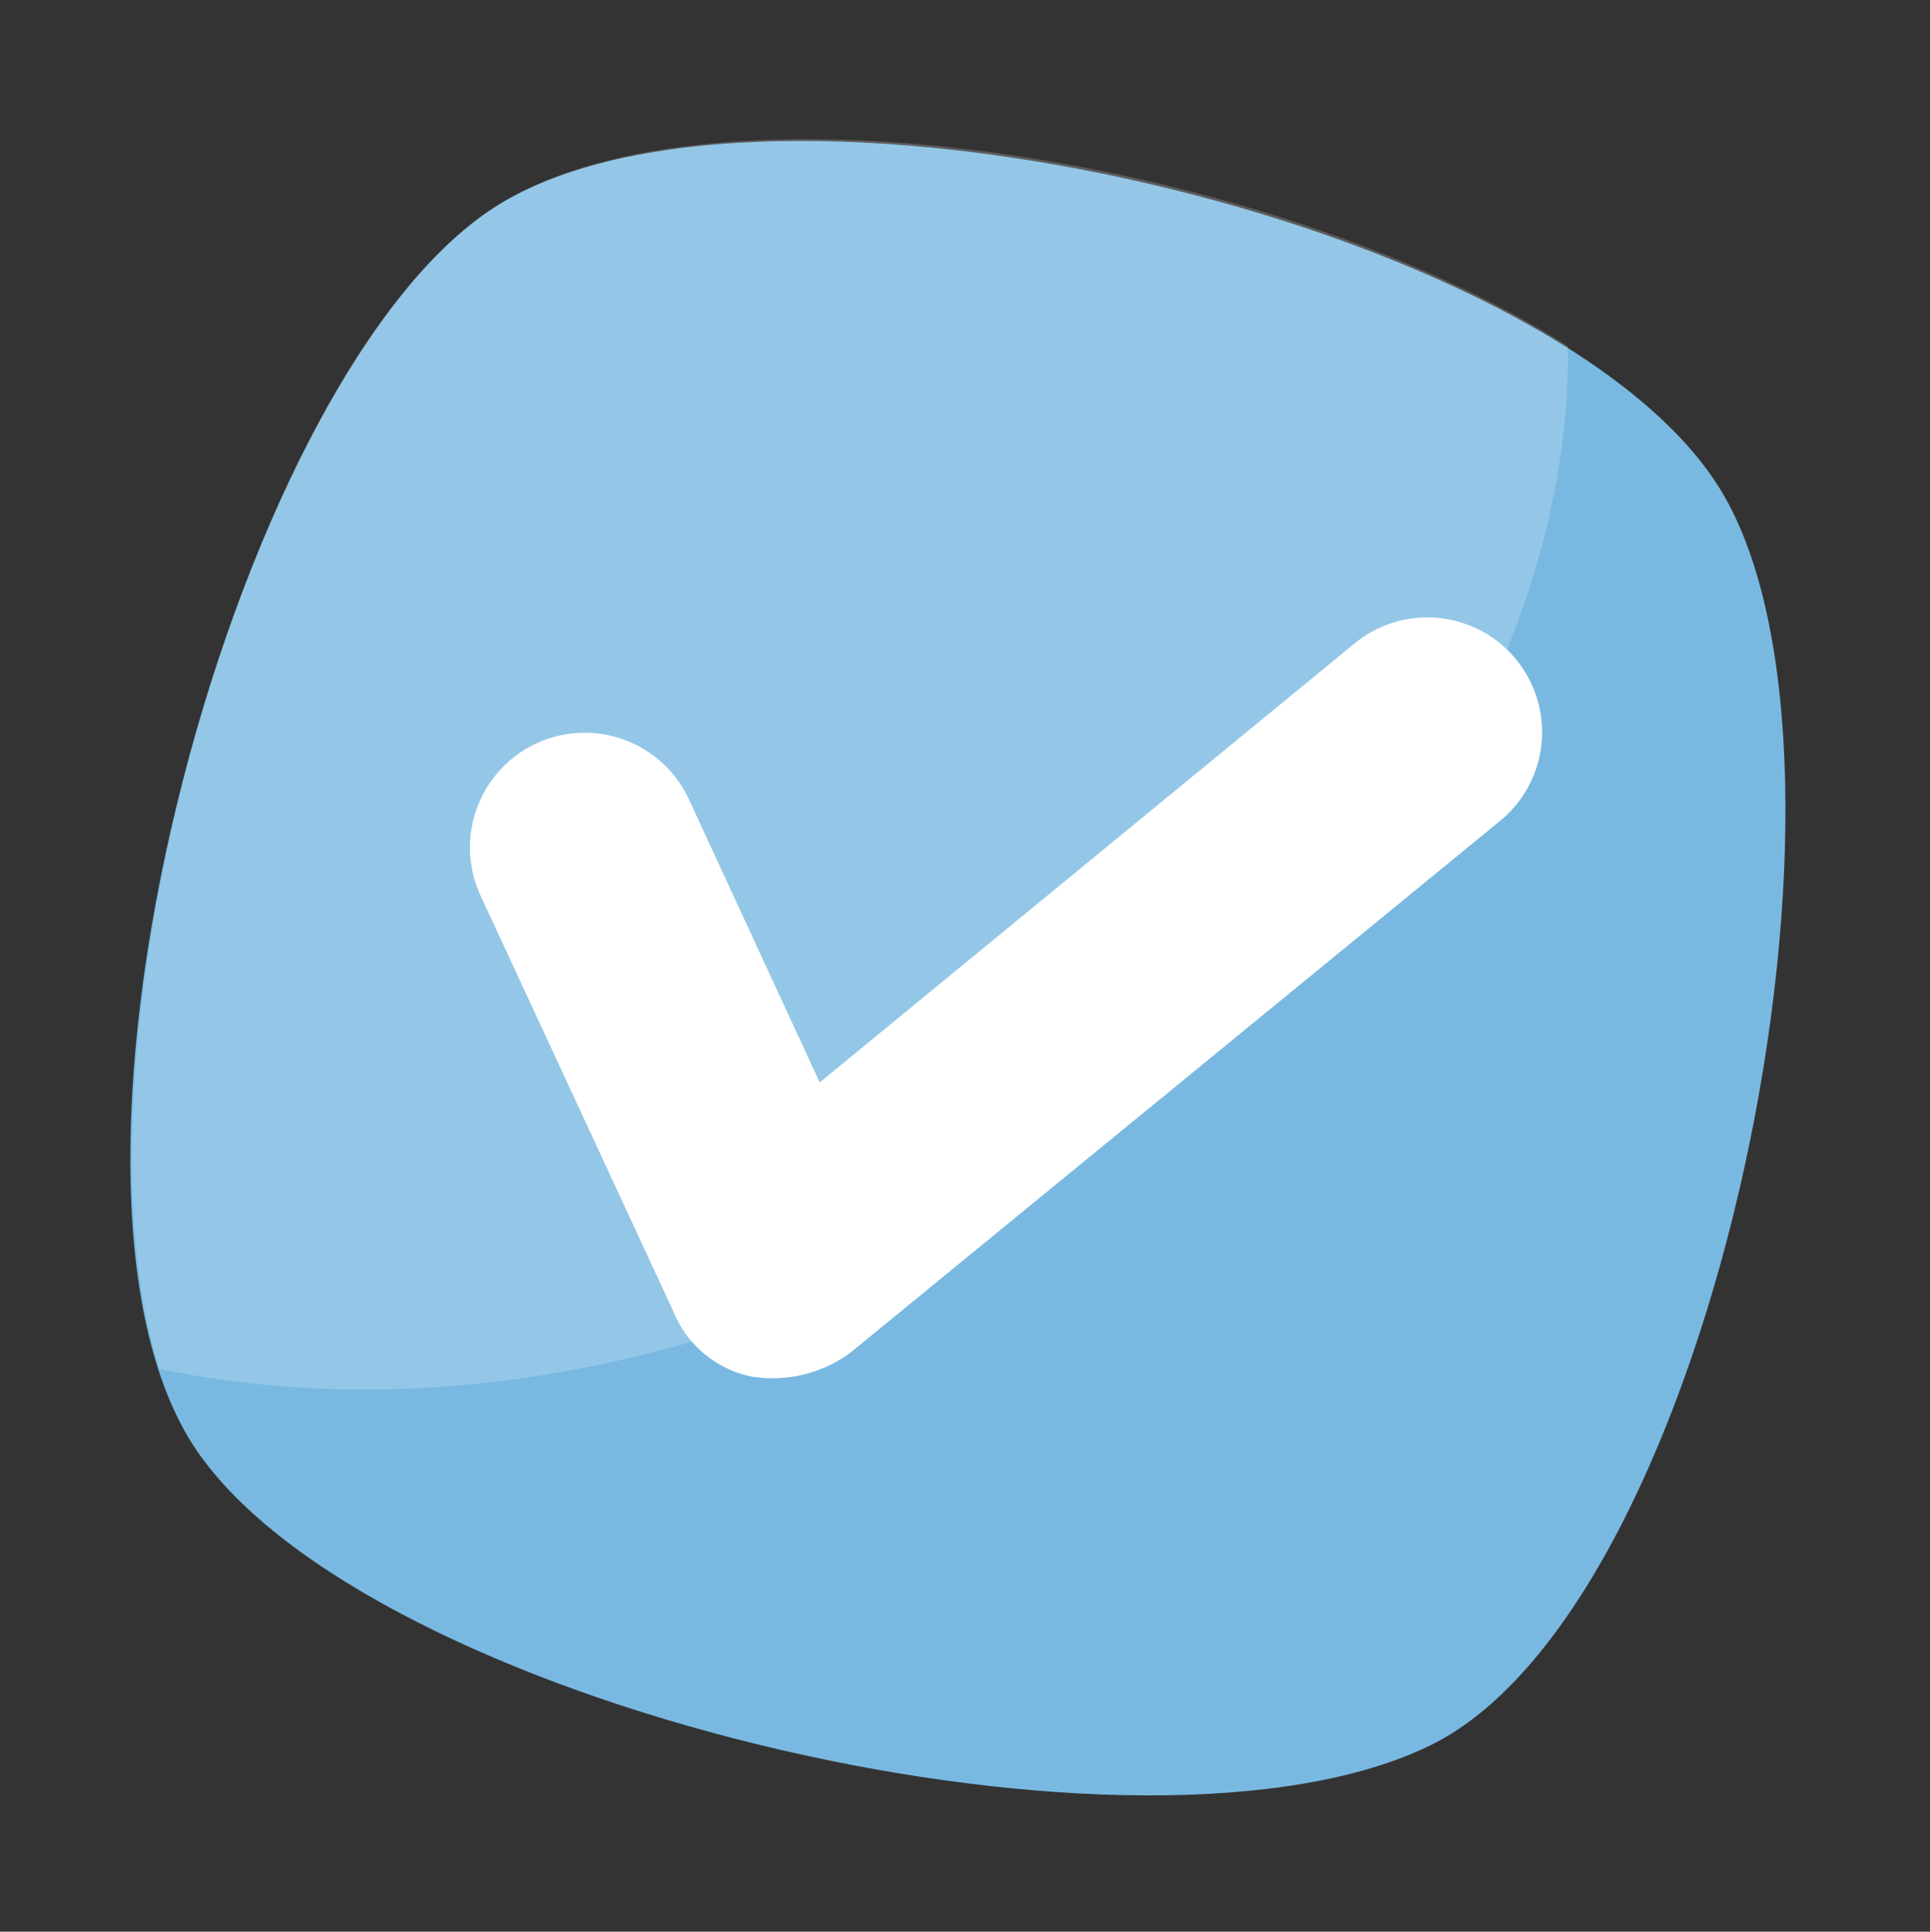
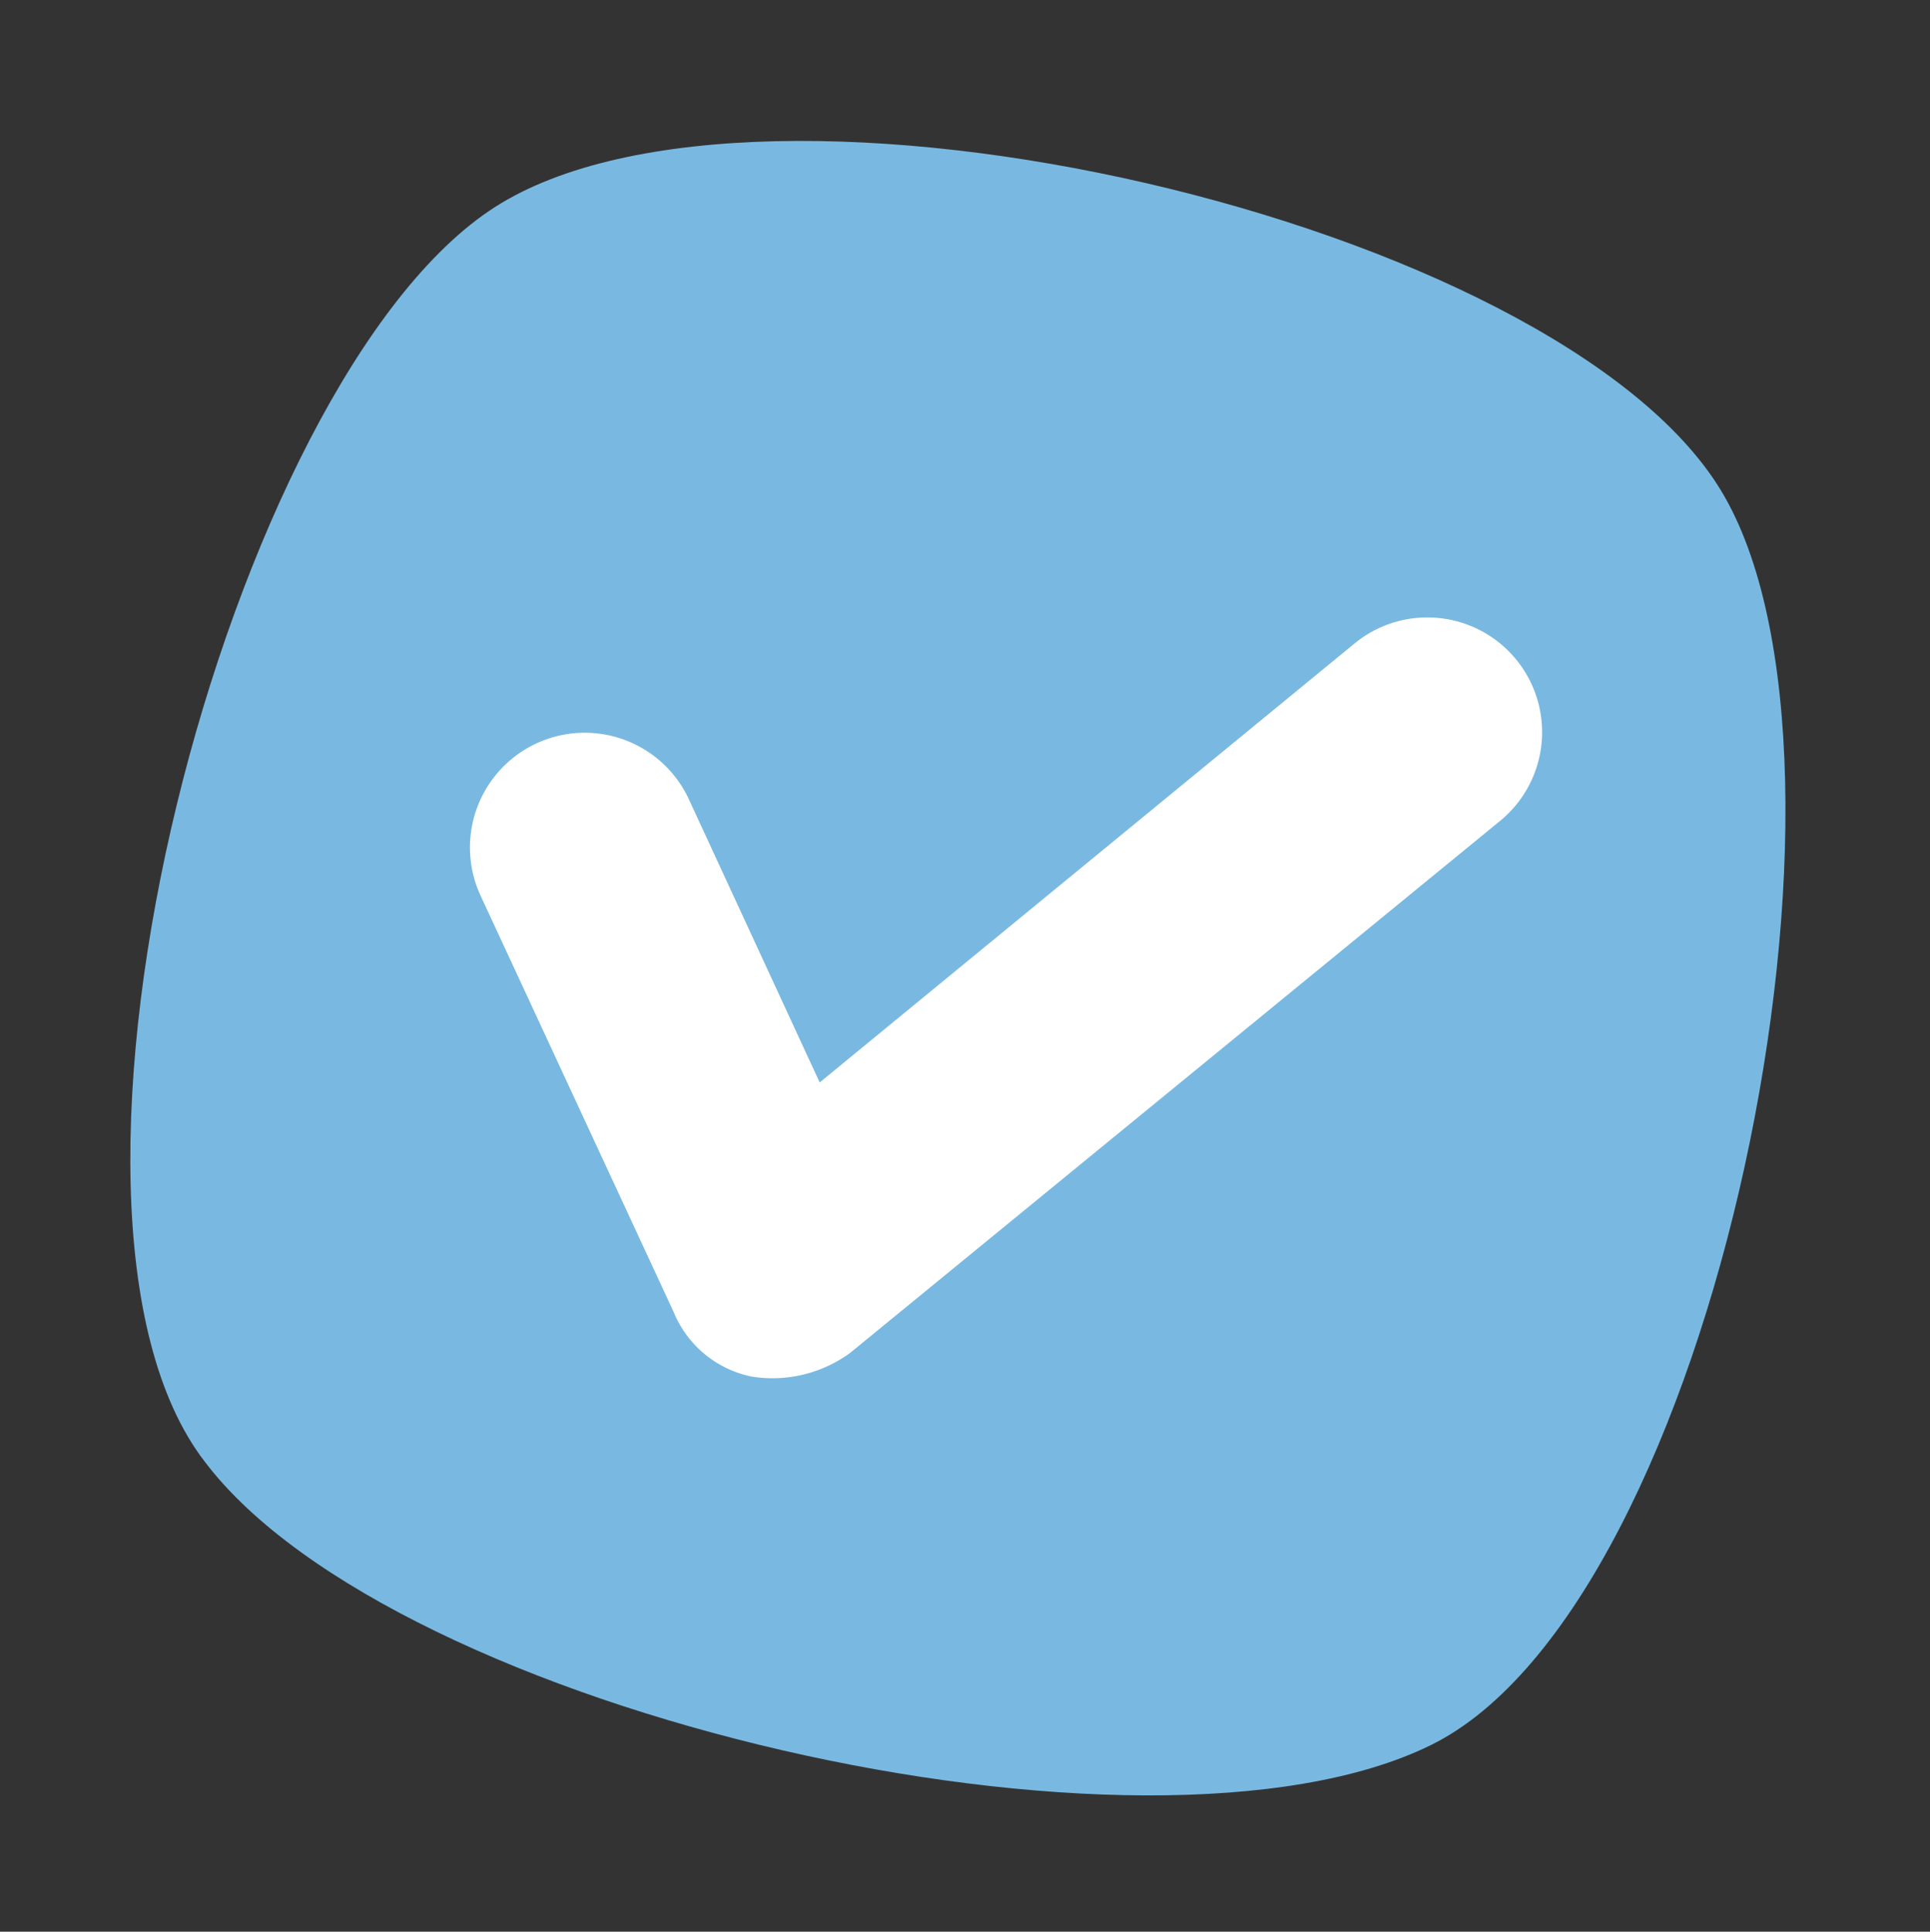
<svg xmlns="http://www.w3.org/2000/svg" width="63.922" height="63.988" viewBox="0 0 63.922 63.988">
  <rect x="0" y="0" width="63.922" height="63.988" fill="#333333" stroke="none" />
  <path data-name="Path 2385" d="M47.785 48.967c-8.167 6.667-33.667 6.667-41.667 0C-2.049 42.3-1.216 13.8 6.118 6.3s34.334-7.5 41.667 0 8.167 36 0 42.667z" transform="rotate(13 8.797 51.663)" style="fill:#79b9e1" />
  <g data-name="Group 4447" style="opacity:.2">
-     <path data-name="Path 2386" d="M27.3 36.7c-7.333 5.833-15.5 8.833-23.167 9-5.667-9.667-4.5-33.167 2.167-40 6-6.167 24.833-7.333 35.667-3.5 2.668 11-2.832 25-14.667 34.5z" transform="rotate(13 6.273 50.557)" style="fill:#fff" />
-   </g>
+     </g>
  <path data-name="Path 2387" d="M95.9 131.045a3.564 3.564 0 0 1-3-1.5l-9.333-12a3.8 3.8 0 1 1 6-4.667l6.333 8.167 14-18.167a3.8 3.8 0 0 1 6 4.667l-17 22a4.359 4.359 0 0 1-3 1.5z" transform="rotate(13 435.367 -223.264)" style="fill:#fff" />
</svg>